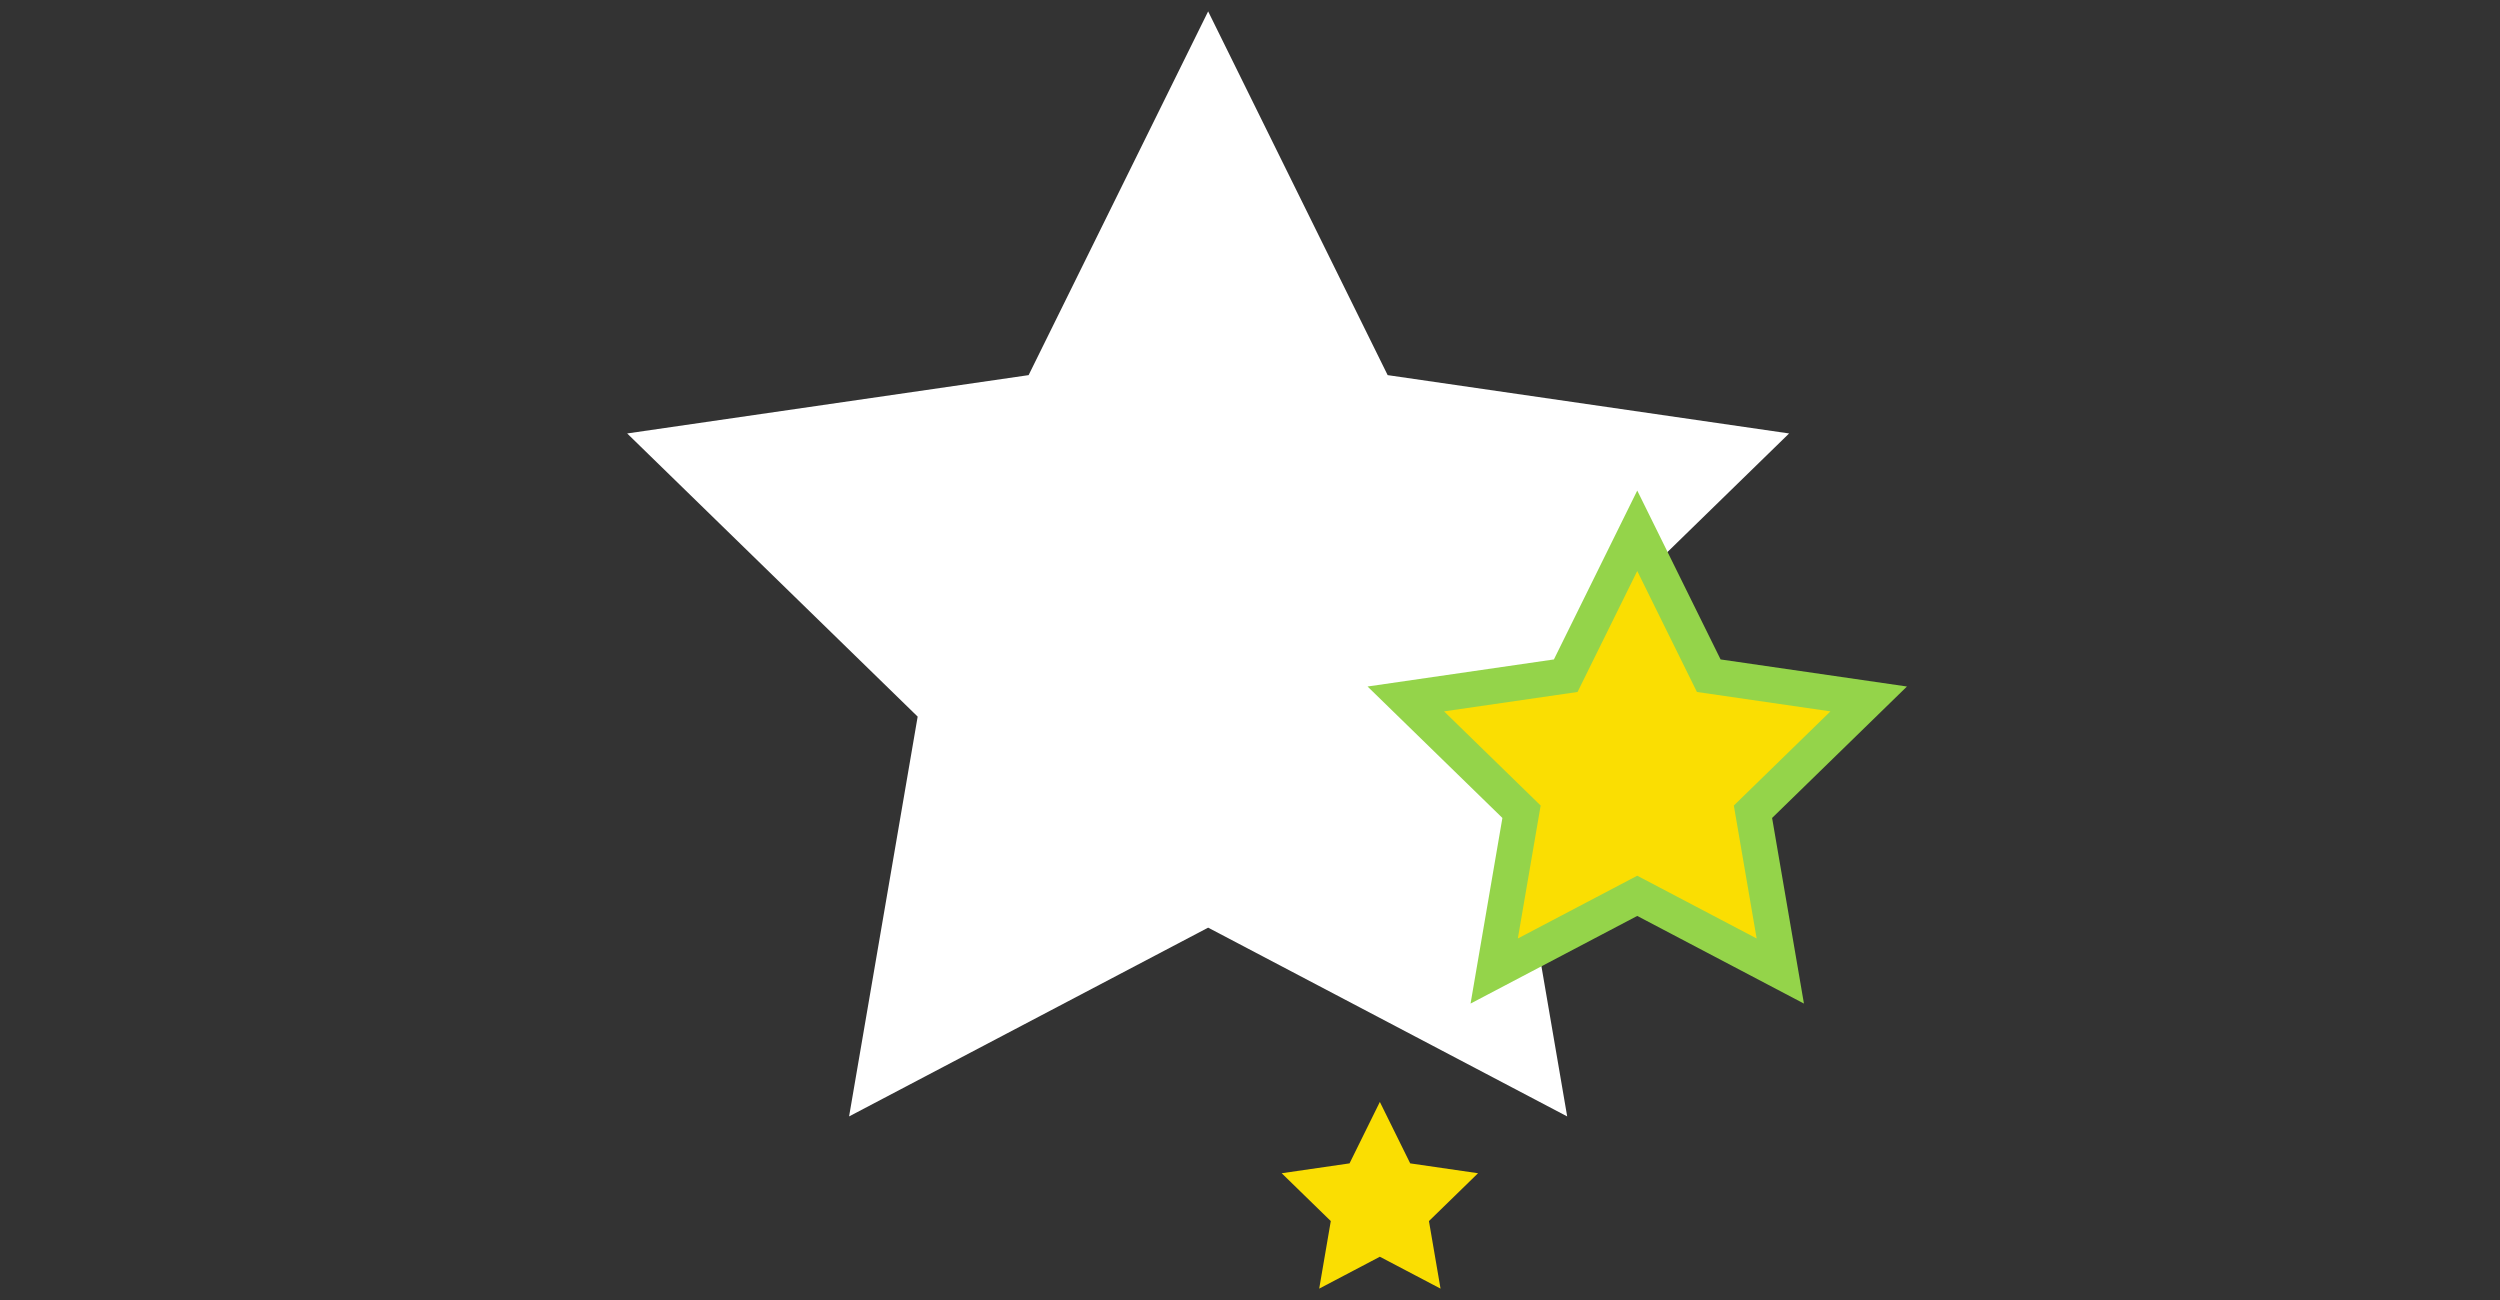
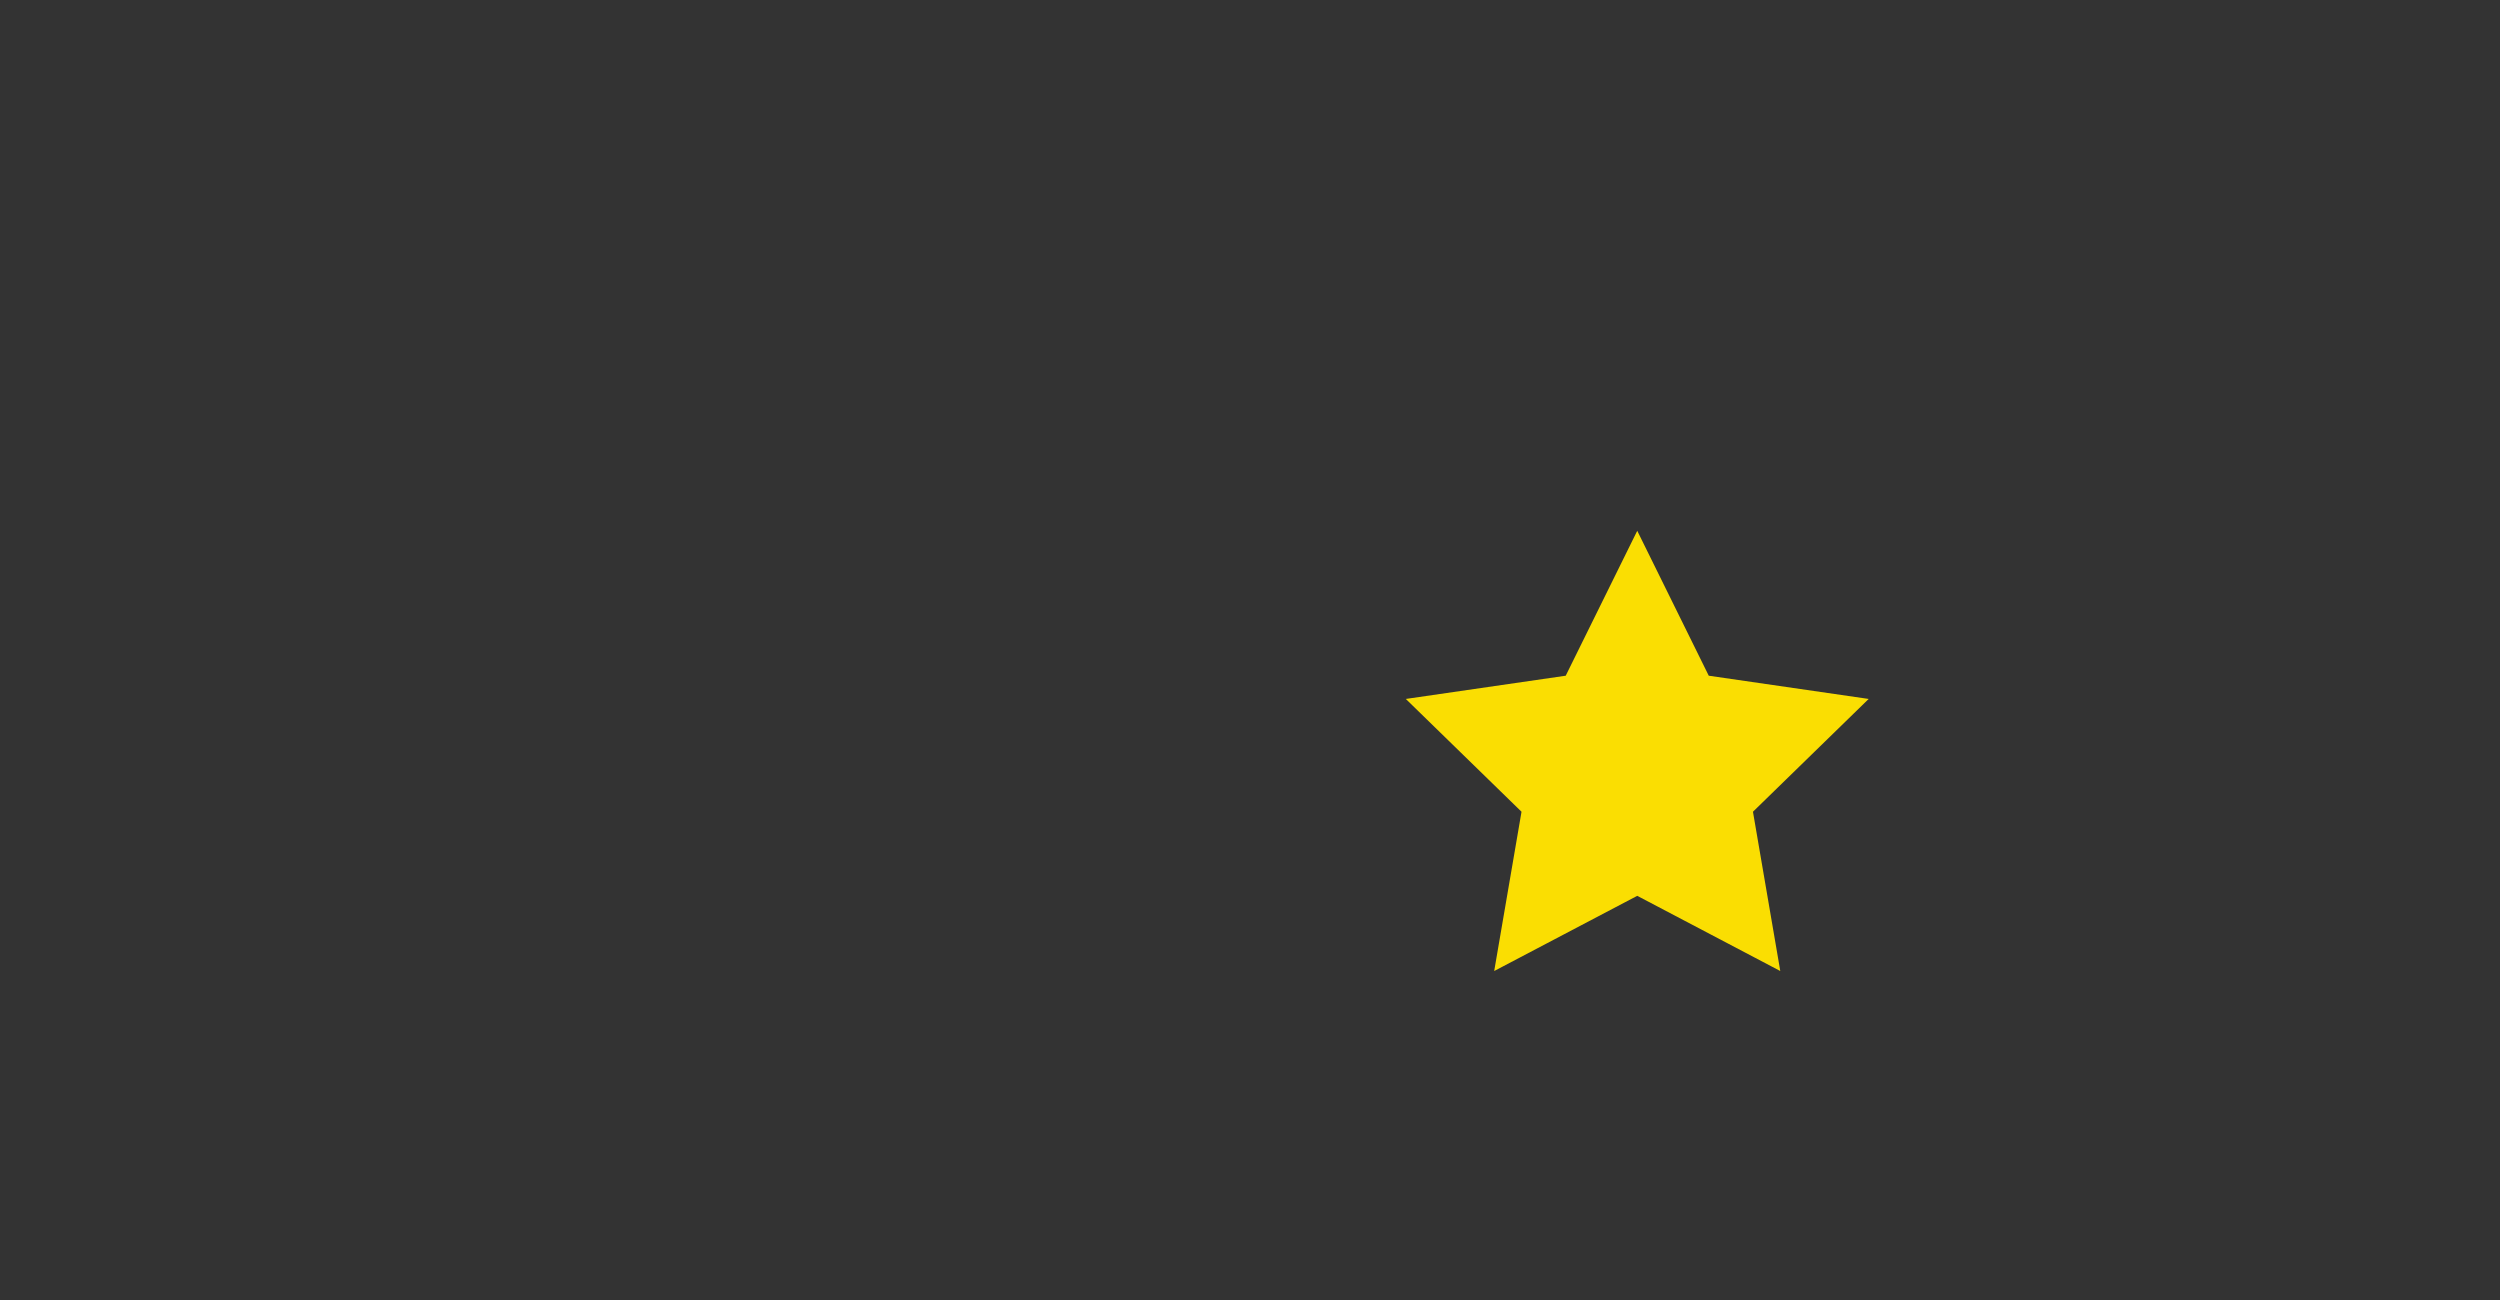
<svg xmlns="http://www.w3.org/2000/svg" id="event" viewBox="0 0 1417.32 737.01">
  <rect x="0" y="0" width="1417.32" height="737.01" fill="#333333" stroke="none" />
  <defs>
    <style>
      .cls-1 {
        fill: #94d44a;
      }

      .cls-1, .cls-2, .cls-3 {
        stroke-width: 0px;
      }

      .cls-2 {
        fill: #fff;
      }

      .cls-3 {
        fill: #fade02;
      }
    </style>
  </defs>
-   <polygon class="cls-2" points="684.93 6.45 786.7 212.67 1014.29 245.74 849.61 406.27 888.48 632.93 684.93 525.91 481.37 632.93 520.25 406.27 355.56 245.74 583.15 212.67 684.93 6.45" />
  <g>
    <polygon class="cls-3" points="928.2 300.92 968.74 383.08 1059.41 396.25 993.8 460.2 1009.29 550.5 928.2 507.87 847.1 550.5 862.59 460.2 796.99 396.25 887.65 383.08 928.2 300.92" />
-     <path class="cls-1" d="M1022.7,568.95l-94.5-49.68-94.5,49.68,18.05-105.23-76.45-74.52,105.65-15.35,47.25-95.74,47.25,95.74,105.65,15.35-76.45,74.52,18.05,105.23ZM928.2,496.47l67.69,35.58-12.93-75.37,54.76-53.38-75.68-11-33.84-68.57-33.84,68.57-75.68,11,54.76,53.38-12.93,75.37,67.69-35.58Z" />
  </g>
-   <polygon class="cls-3" points="782.28 624.71 799.48 659.55 837.94 665.14 810.11 692.26 816.68 730.56 782.28 712.48 747.89 730.56 754.46 692.26 726.63 665.14 765.09 659.55 782.28 624.71" />
</svg>